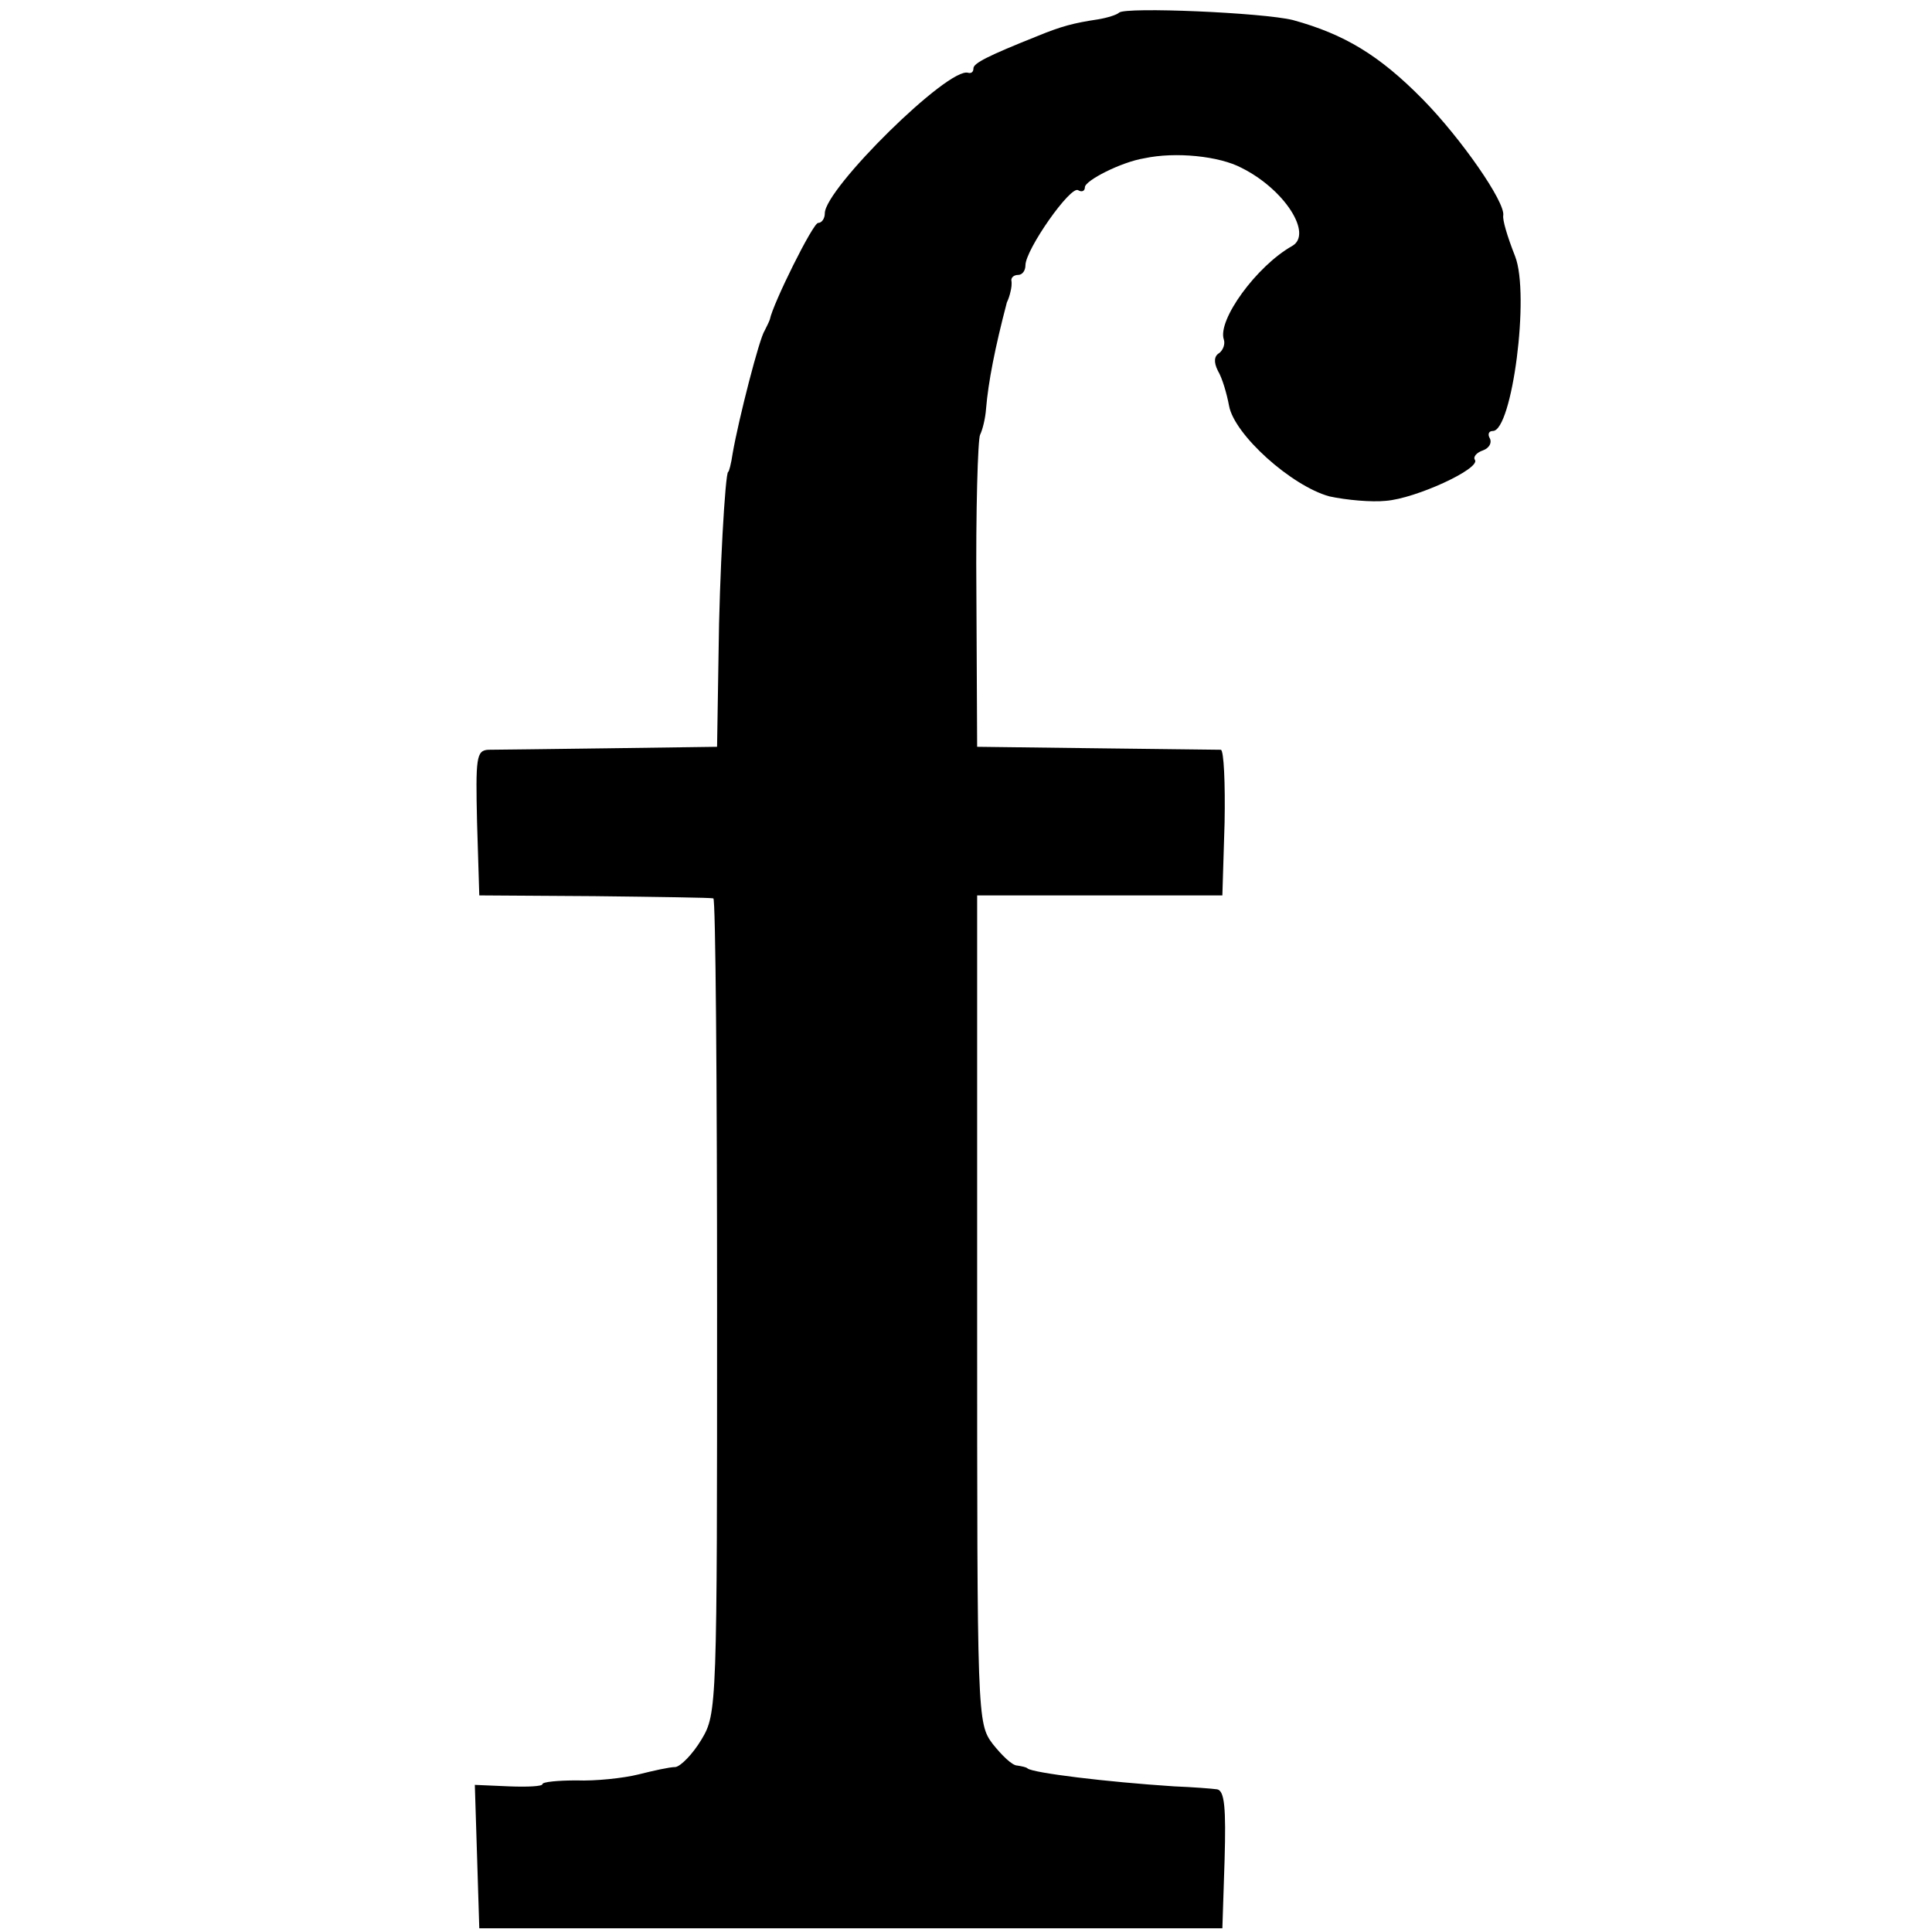
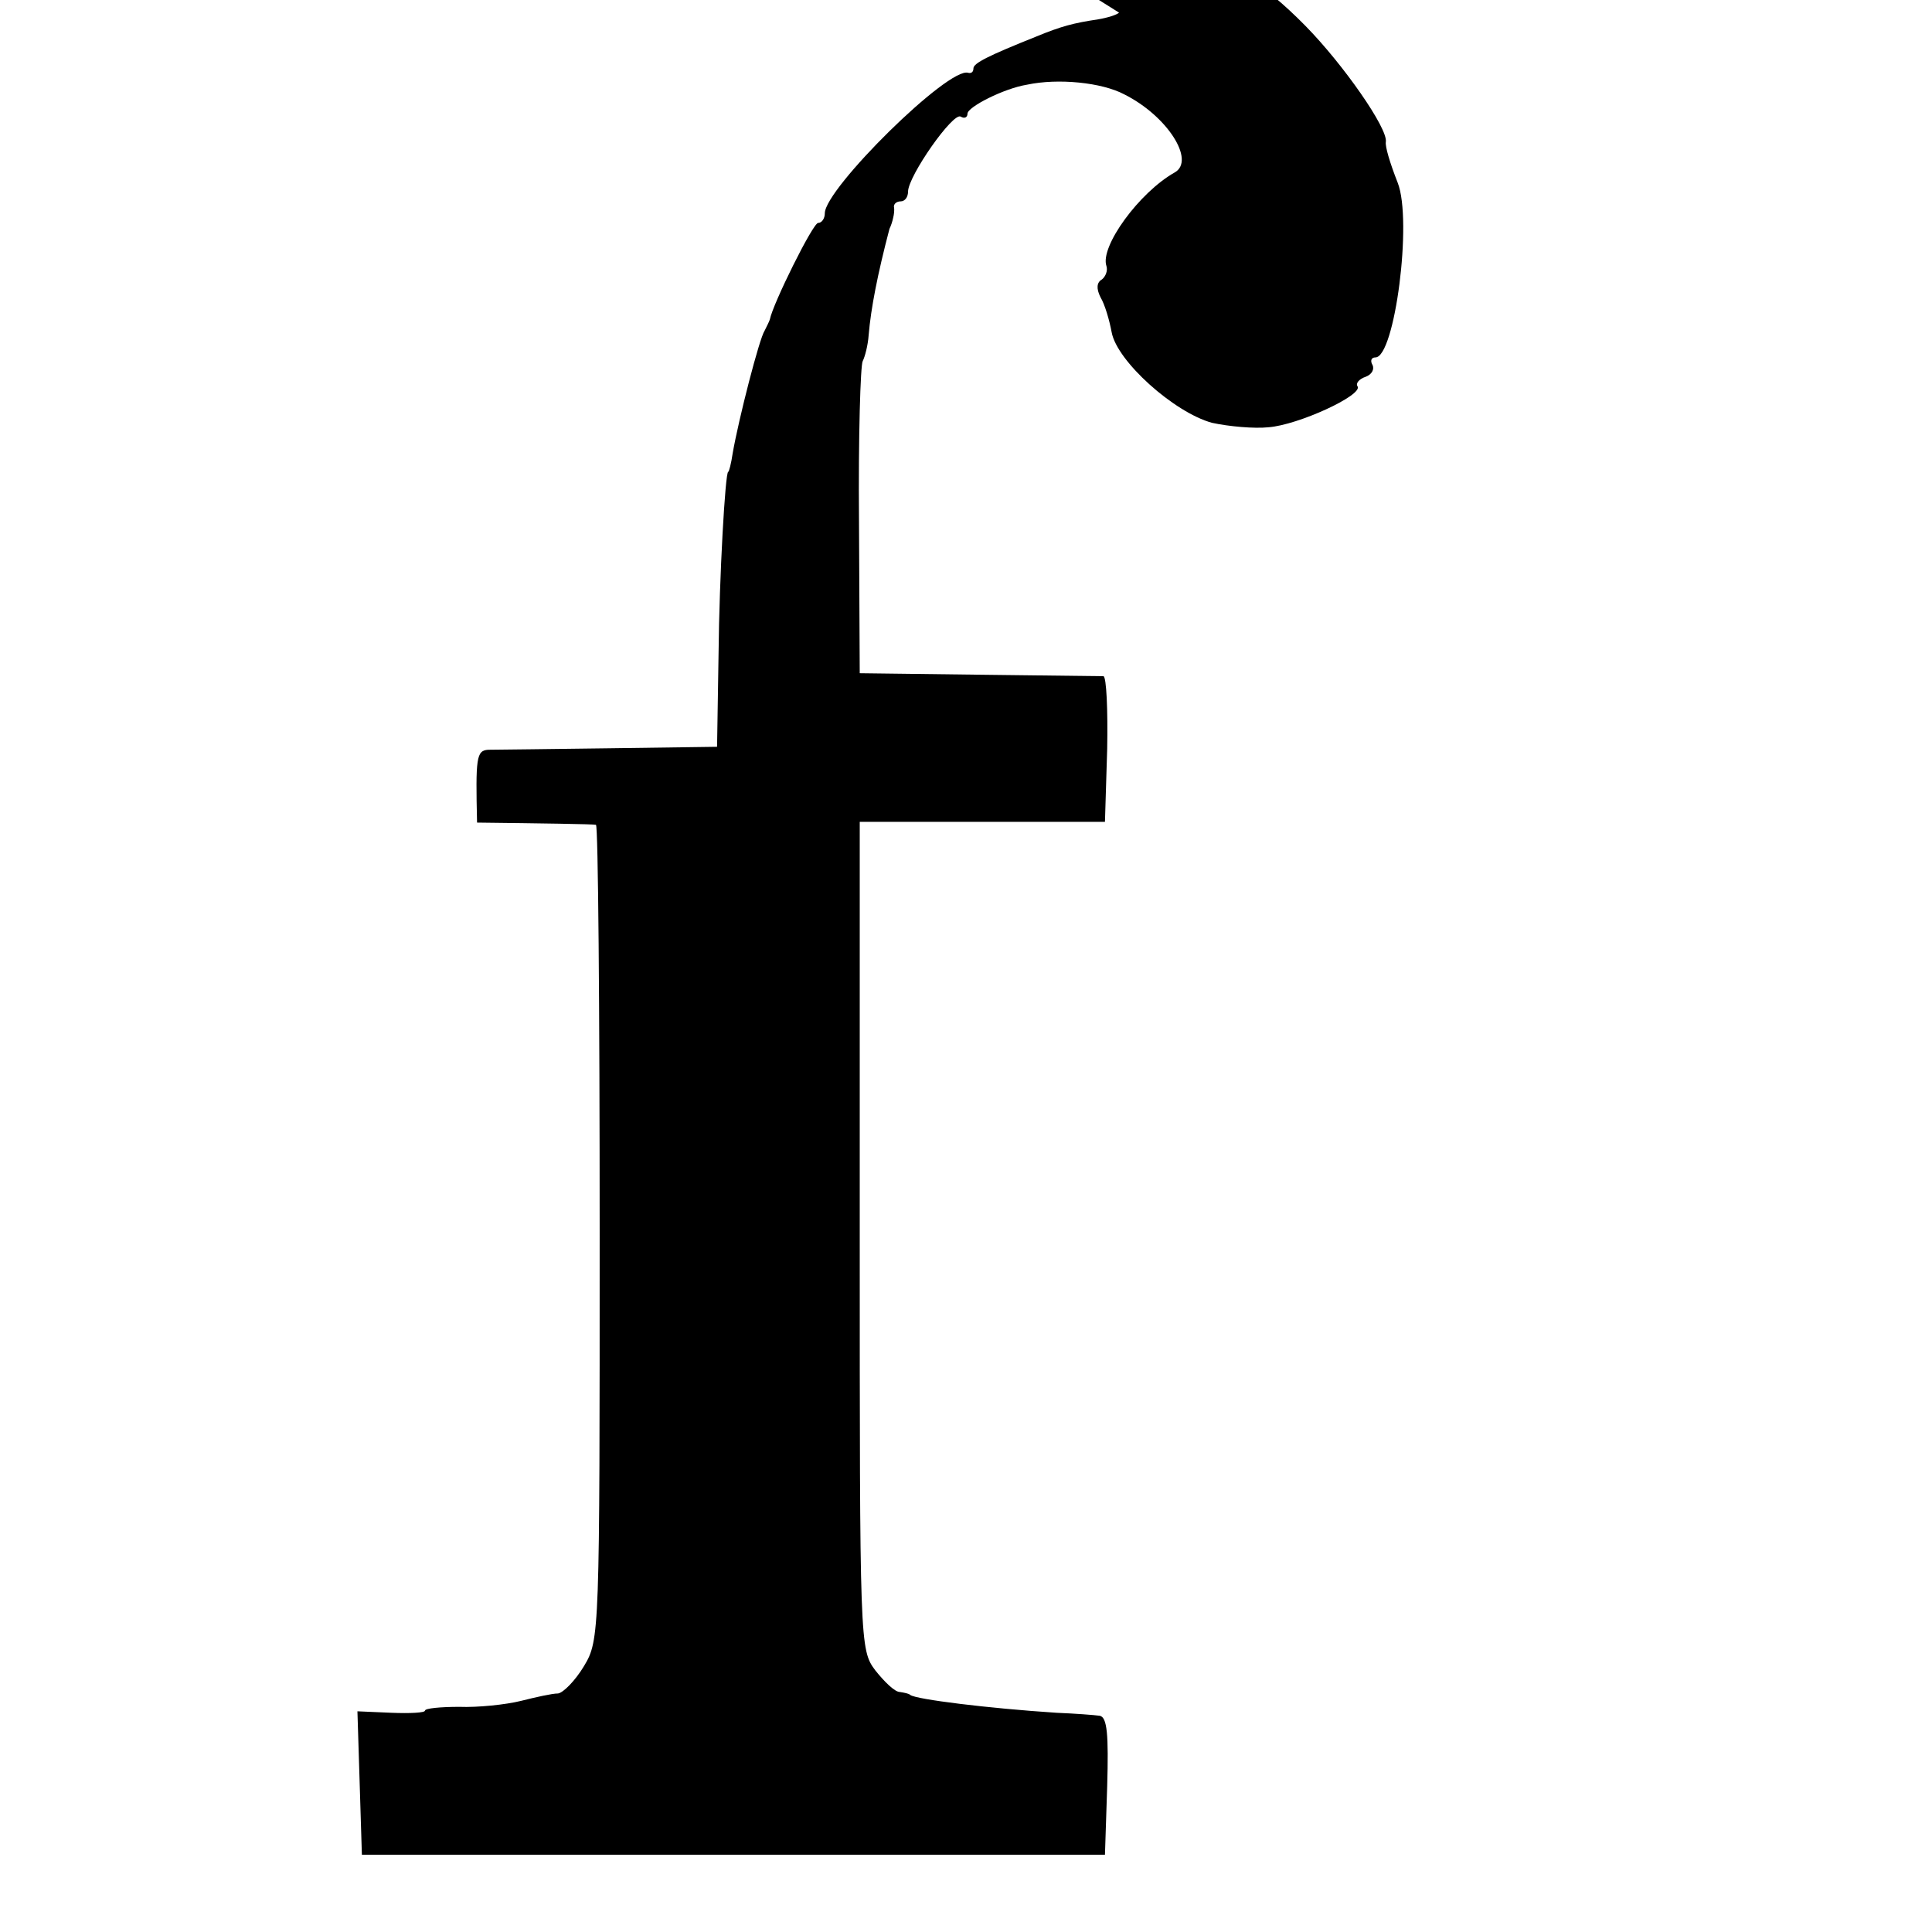
<svg xmlns="http://www.w3.org/2000/svg" version="1.0" width="260pt" height="260pt" viewBox="0 0 260 260" preserveAspectRatio="xMidYMid meet">
  <g transform="translate(0,260) scale(0.1,-0.1)" fill="#000000" stroke="none">
-     <path d="M1506 2583 c-3 -3 -16 -7 -28 -9 -33 -5 -49 -9 -83 -23 -65 -26 -85 -36 -85 -43 0 -5 -3 -7 -7 -6 -26 9 -193 -156 -193 -189 0 -7 -4 -13 -9 -13 -7 0 -61 -109 -65 -130 -1 -3 -4 -9 -7 -15 -7 -10 -35 -119 -43 -165 -2 -14 -5 -25 -6 -25 -4 0 -12 -141 -13 -245 l-2 -125 -145 -2 c-80 -1 -153 -2 -163 -2 -16 -1 -17 -11 -15 -98 l3 -98 155 -1 c85 -1 157 -2 160 -3 3 0 5 -247 5 -549 0 -539 0 -548 -21 -583 -12 -20 -28 -36 -35 -37 -8 0 -30 -5 -50 -10 -20 -5 -58 -9 -83 -8 -25 0 -46 -2 -46 -5 0 -3 -20 -4 -45 -3 l-46 2 3 -96 3 -97 500 0 500 0 3 92 c2 70 0 93 -10 95 -7 1 -33 3 -58 4 -92 6 -189 18 -197 24 -2 2 -8 3 -14 4 -7 0 -21 14 -33 29 -21 28 -21 35 -21 585 l0 557 165 0 165 0 3 98 c1 53 -1 97 -5 98 -4 0 -80 1 -168 2 l-160 2 -1 205 c-1 113 2 210 5 215 3 6 7 21 8 35 3 36 12 82 28 143 2 4 4 10 5 15 1 4 2 10 1 15 0 4 4 7 9 7 6 0 10 6 10 13 0 21 61 108 71 101 5 -3 9 -1 9 4 0 9 49 34 80 39 42 9 101 3 131 -13 58 -29 96 -89 68 -105 -48 -27 -101 -100 -92 -126 2 -6 -1 -14 -6 -18 -7 -4 -8 -12 -2 -24 6 -10 12 -31 15 -47 7 -39 84 -108 135 -122 23 -5 57 -8 76 -6 40 3 127 43 120 55 -3 4 2 10 11 13 8 3 12 10 9 16 -3 5 -2 10 4 10 26 0 50 184 30 235 -11 28 -17 49 -16 55 3 18 -57 104 -108 156 -59 60 -106 88 -175 107 -40 10 -225 18 -234 10z" />
+     <path d="M1506 2583 c-3 -3 -16 -7 -28 -9 -33 -5 -49 -9 -83 -23 -65 -26 -85 -36 -85 -43 0 -5 -3 -7 -7 -6 -26 9 -193 -156 -193 -189 0 -7 -4 -13 -9 -13 -7 0 -61 -109 -65 -130 -1 -3 -4 -9 -7 -15 -7 -10 -35 -119 -43 -165 -2 -14 -5 -25 -6 -25 -4 0 -12 -141 -13 -245 l-2 -125 -145 -2 c-80 -1 -153 -2 -163 -2 -16 -1 -17 -11 -15 -98 c85 -1 157 -2 160 -3 3 0 5 -247 5 -549 0 -539 0 -548 -21 -583 -12 -20 -28 -36 -35 -37 -8 0 -30 -5 -50 -10 -20 -5 -58 -9 -83 -8 -25 0 -46 -2 -46 -5 0 -3 -20 -4 -45 -3 l-46 2 3 -96 3 -97 500 0 500 0 3 92 c2 70 0 93 -10 95 -7 1 -33 3 -58 4 -92 6 -189 18 -197 24 -2 2 -8 3 -14 4 -7 0 -21 14 -33 29 -21 28 -21 35 -21 585 l0 557 165 0 165 0 3 98 c1 53 -1 97 -5 98 -4 0 -80 1 -168 2 l-160 2 -1 205 c-1 113 2 210 5 215 3 6 7 21 8 35 3 36 12 82 28 143 2 4 4 10 5 15 1 4 2 10 1 15 0 4 4 7 9 7 6 0 10 6 10 13 0 21 61 108 71 101 5 -3 9 -1 9 4 0 9 49 34 80 39 42 9 101 3 131 -13 58 -29 96 -89 68 -105 -48 -27 -101 -100 -92 -126 2 -6 -1 -14 -6 -18 -7 -4 -8 -12 -2 -24 6 -10 12 -31 15 -47 7 -39 84 -108 135 -122 23 -5 57 -8 76 -6 40 3 127 43 120 55 -3 4 2 10 11 13 8 3 12 10 9 16 -3 5 -2 10 4 10 26 0 50 184 30 235 -11 28 -17 49 -16 55 3 18 -57 104 -108 156 -59 60 -106 88 -175 107 -40 10 -225 18 -234 10z" />
  </g>
</svg>